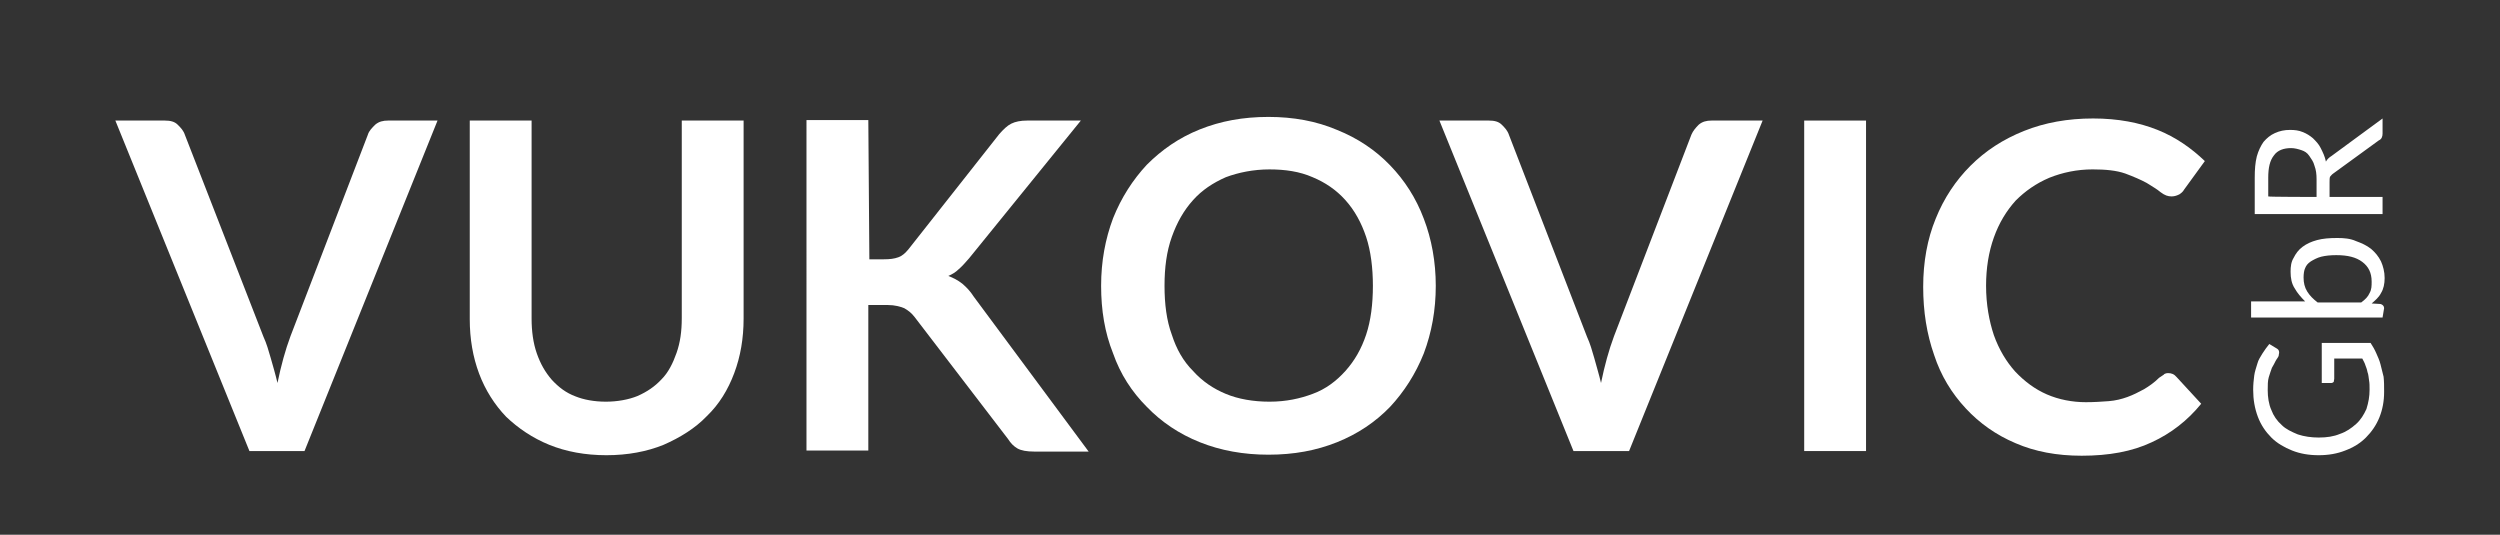
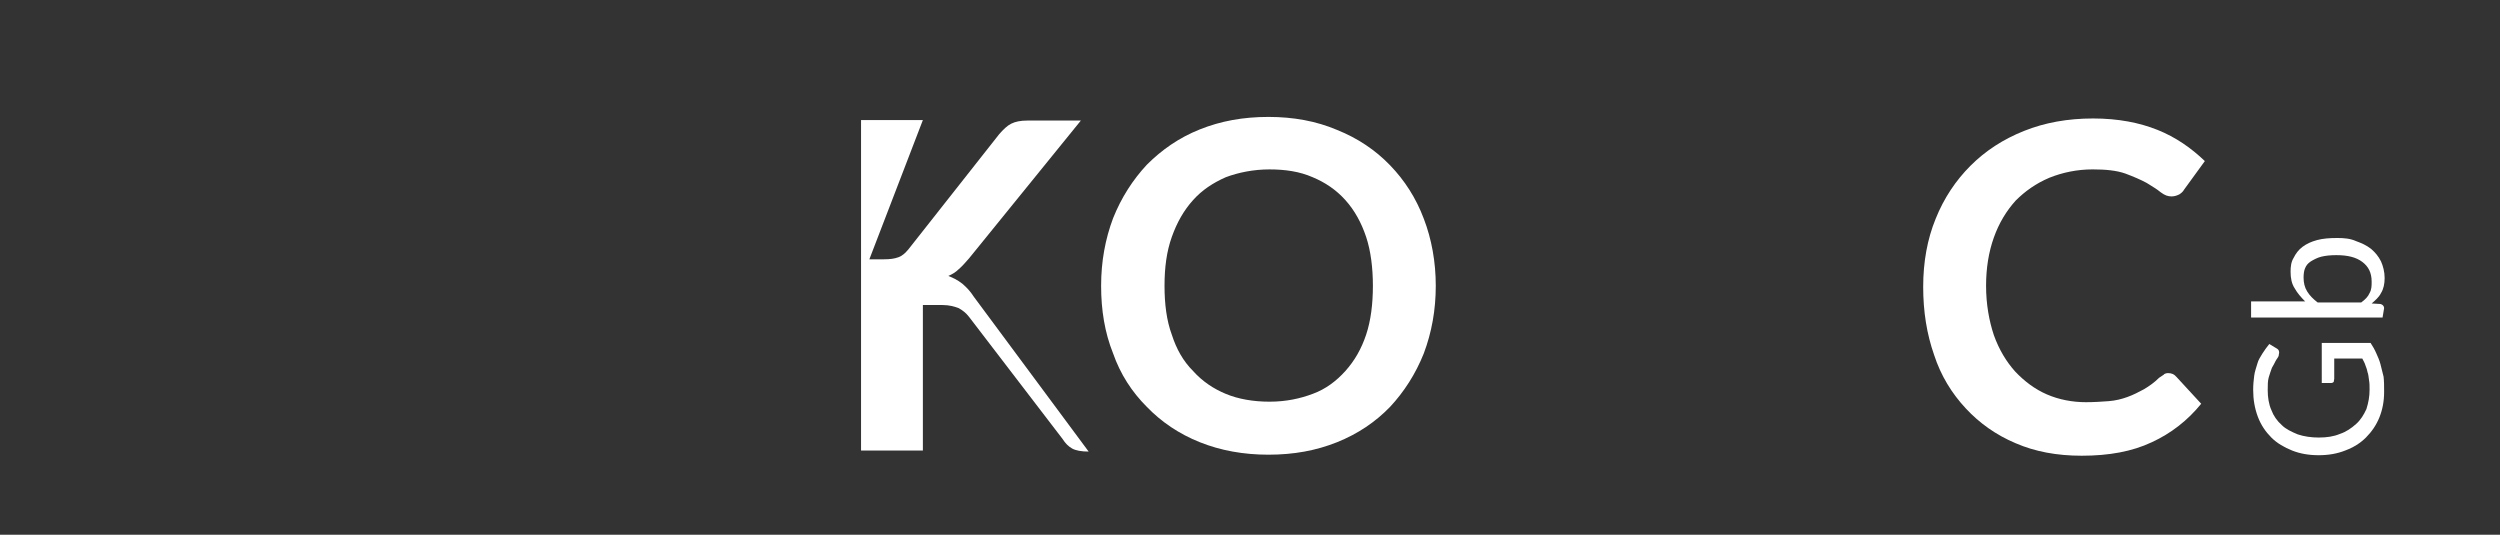
<svg xmlns="http://www.w3.org/2000/svg" version="1.1" id="Layer_1" x="0px" y="0px" viewBox="0 0 481.1 102.9" style="enable-background:new 0 0 481.1 102.9;" xml:space="preserve">
  <rect x="0" y="0" width="481.1" height="102.9" fill="#333333" stroke="none" />
  <style type="text/css">
	.st0{fill:#FFFFFF;}
</style>
  <g>
    <g>
-       <path class="st0" d="M22.2,23.2h9.5c1.1,0,1.9,0.2,2.5,0.8c0.6,0.6,1.1,1.1,1.4,2l15.1,38.8c0.6,1.3,1,2.7,1.4,4.1    s0.9,3.1,1.3,4.8c0.7-3.4,1.5-6.3,2.5-9l14.9-38.8c0.2-0.7,0.8-1.3,1.4-1.9c0.7-0.6,1.5-0.8,2.5-0.8h9.5L58.6,86.8H48L22.2,23.2z" />
-       <path class="st0" d="M116.6,77.3c2.2,0,4.4-0.4,6.1-1.1c1.8-0.8,3.3-1.8,4.6-3.2c1.3-1.3,2.2-3.1,2.9-5.1c0.7-2,1-4.1,1-6.7v-38    h11.9v38.1c0,3.8-0.6,7.3-1.8,10.5c-1.2,3.2-2.9,6-5.3,8.3c-2.2,2.3-5.1,4.1-8.3,5.5c-3.2,1.3-6.9,2-11,2s-7.8-0.7-11-2    c-3.2-1.3-6-3.2-8.3-5.4c-2.2-2.3-4-5.1-5.2-8.3c-1.2-3.2-1.8-6.7-1.8-10.5V23.2h11.9v38.1c0,2.4,0.3,4.7,1,6.7    c0.7,2,1.6,3.6,2.9,5.1c1.3,1.4,2.7,2.5,4.6,3.2C112.3,76.9,114.3,77.3,116.6,77.3z" />
-       <path class="st0" d="M167.3,49.9h2.8c1.1,0,2-0.1,2.8-0.4c0.8-0.3,1.3-0.8,1.9-1.5l17.5-22.2c0.8-0.9,1.5-1.6,2.3-2    c0.8-0.4,1.8-0.6,3.1-0.6H208l-21.5,26.5c-0.7,0.8-1.3,1.5-2,2.1c-0.6,0.6-1.3,1-2,1.3c1,0.4,1.8,0.8,2.7,1.5    c0.8,0.7,1.5,1.4,2.2,2.5l22.1,29.8h-10.5c-1.4,0-2.5-0.2-3.2-0.6c-0.7-0.4-1.3-1-1.8-1.8l-18-23.5c-0.6-0.8-1.3-1.3-2-1.7    c-0.8-0.3-1.8-0.6-3.1-0.6h-3.8v28h-11.9V23.1h11.9L167.3,49.9L167.3,49.9z" />
+       <path class="st0" d="M167.3,49.9h2.8c1.1,0,2-0.1,2.8-0.4c0.8-0.3,1.3-0.8,1.9-1.5l17.5-22.2c0.8-0.9,1.5-1.6,2.3-2    c0.8-0.4,1.8-0.6,3.1-0.6H208l-21.5,26.5c-0.7,0.8-1.3,1.5-2,2.1c-0.6,0.6-1.3,1-2,1.3c1,0.4,1.8,0.8,2.7,1.5    c0.8,0.7,1.5,1.4,2.2,2.5l22.1,29.8c-1.4,0-2.5-0.2-3.2-0.6c-0.7-0.4-1.3-1-1.8-1.8l-18-23.5c-0.6-0.8-1.3-1.3-2-1.7    c-0.8-0.3-1.8-0.6-3.1-0.6h-3.8v28h-11.9V23.1h11.9L167.3,49.9L167.3,49.9z" />
      <path class="st0" d="M276.3,55c0,4.7-0.8,9-2.3,13c-1.6,4-3.8,7.4-6.5,10.3c-2.8,2.9-6.2,5.2-10.2,6.8c-4,1.6-8.3,2.4-13.2,2.4    c-4.8,0-9.2-0.8-13.2-2.4c-4-1.6-7.4-3.9-10.2-6.8c-2.9-2.9-5.1-6.3-6.5-10.3c-1.6-4-2.3-8.3-2.3-13s0.8-9,2.3-13    c1.6-4,3.8-7.4,6.5-10.3c2.9-2.9,6.2-5.2,10.2-6.8s8.3-2.4,13.2-2.4c4.8,0,9.2,0.8,13.2,2.5c4,1.6,7.4,3.9,10.2,6.8    c2.8,2.9,5,6.3,6.5,10.3C275.5,46,276.3,50.4,276.3,55z M264.2,55c0-3.4-0.4-6.7-1.3-9.4c-0.9-2.7-2.2-5.1-4-7.1    c-1.8-2-3.9-3.4-6.3-4.4c-2.5-1.1-5.3-1.5-8.3-1.5c-3.1,0-6,0.6-8.4,1.5c-2.5,1.1-4.6,2.5-6.3,4.4c-1.8,2-3.1,4.3-4.1,7.1    c-1,2.8-1.4,5.9-1.4,9.4s0.4,6.7,1.4,9.4c0.9,2.8,2.2,5.1,4.1,7c1.8,2,3.9,3.4,6.3,4.4s5.3,1.5,8.4,1.5c3.2,0,5.9-0.6,8.3-1.5    c2.5-0.9,4.6-2.5,6.3-4.4c1.8-2,3.1-4.3,4-7C263.8,61.7,264.2,58.5,264.2,55z" />
-       <path class="st0" d="M277,23.2h9.5c1.1,0,1.9,0.2,2.5,0.8c0.6,0.6,1.1,1.1,1.4,2l15,38.8c0.6,1.3,1,2.7,1.4,4.1    c0.4,1.5,0.9,3.1,1.3,4.8c0.7-3.4,1.5-6.3,2.5-9l14.9-38.8c0.3-0.7,0.8-1.3,1.4-1.9c0.7-0.6,1.5-0.8,2.5-0.8h9.8l-25.7,63.6h-10.7    L277,23.2z" />
-       <path class="st0" d="M359.1,86.8h-11.9V23.2h11.9V86.8z" />
      <path class="st0" d="M417.2,71.8c0.7,0,1.2,0.2,1.7,0.8l4.7,5.1c-2.6,3.2-5.8,5.7-9.5,7.4c-3.8,1.8-8.3,2.6-13.5,2.6    c-4.8,0-9-0.8-12.7-2.4c-3.8-1.6-7-3.9-9.6-6.7c-2.7-2.9-4.8-6.3-6.1-10.3c-1.4-4-2.1-8.3-2.1-13.1s0.8-9.2,2.4-13.1    c1.6-4,3.9-7.4,6.7-10.2c2.9-2.9,6.3-5.1,10.3-6.7c4-1.6,8.4-2.4,13.3-2.4c4.8,0,8.9,0.8,12.4,2.2s6.5,3.5,9.1,6l-4,5.5    c-0.2,0.4-0.6,0.7-0.9,0.9c-0.4,0.2-0.9,0.4-1.5,0.4c-0.7,0-1.3-0.2-2.1-0.8c-0.7-0.6-1.6-1.1-2.7-1.8c-1.1-0.6-2.5-1.2-4.1-1.8    c-1.7-0.6-3.8-0.8-6.3-0.8c-3,0-5.8,0.6-8.3,1.6c-2.6,1.1-4.7,2.6-6.5,4.4c-1.8,2-3.2,4.3-4.2,7.1c-1,2.8-1.5,5.9-1.5,9.3    c0,3.6,0.6,6.8,1.5,9.5c1,2.8,2.4,5.1,4.1,7c1.8,1.9,3.8,3.4,6.1,4.4c2.3,1,4.9,1.5,7.5,1.5c1.6,0,3.1-0.1,4.4-0.2    s2.5-0.4,3.6-0.8c1.1-0.4,2.1-0.9,3.2-1.5c1-0.6,2-1.3,2.9-2.2c0.3-0.2,0.6-0.4,0.9-0.6C416.4,72,416.8,71.8,417.2,71.8z" />
    </g>
    <g>
      <path class="st0" d="M456,75c0-0.7,0-1.3-0.1-1.8c-0.1-0.6-0.1-1.1-0.3-1.6c-0.1-0.6-0.3-1-0.4-1.3c-0.1-0.4-0.4-0.9-0.6-1.3h-5.4    v3.9c0,0.2-0.1,0.4-0.1,0.6c-0.1,0.1-0.3,0.2-0.4,0.2h-1.9V66h9.4c0.4,0.6,0.8,1.3,1.1,2s0.6,1.3,0.8,2.1c0.2,0.8,0.4,1.6,0.6,2.4    c0.1,0.9,0.1,1.8,0.1,2.9c0,1.8-0.3,3.4-0.9,4.9c-0.6,1.5-1.5,2.8-2.6,3.9c-1.1,1.1-2.4,1.9-4,2.5c-1.5,0.6-3.2,0.9-5.1,0.9    c-1.9,0-3.6-0.3-5.1-0.9c-1.5-0.6-2.9-1.4-4-2.5c-1.1-1.1-2-2.4-2.6-4c-0.6-1.6-0.9-3.3-0.9-5.2c0-1,0.1-1.9,0.2-2.7    c0.1-0.8,0.4-1.6,0.6-2.3c0.2-0.8,0.6-1.3,1-2c0.4-0.6,0.8-1.2,1.3-1.8l1.5,0.9c0.3,0.2,0.4,0.4,0.4,0.8c0,0.1-0.1,0.4-0.1,0.6    c-0.1,0.3-0.4,0.6-0.6,1c-0.2,0.4-0.4,0.8-0.7,1.3c-0.2,0.6-0.4,1.1-0.6,1.8c-0.2,0.7-0.2,1.5-0.2,2.5c0,1.3,0.2,2.7,0.7,3.8    c0.4,1.1,1.1,2.1,2,2.9c0.8,0.8,1.9,1.3,3.1,1.8c1.2,0.4,2.6,0.6,4,0.6c1.6,0,2.9-0.2,4.1-0.7c1.2-0.4,2.2-1.1,3.1-1.9    s1.5-1.8,2-2.9C455.8,77.4,456,76.3,456,75z" />
      <path class="st0" d="M458.5,61.1h-25.3V58h10.4c-0.8-0.8-1.5-1.6-2-2.5c-0.6-0.9-0.8-2-0.8-3.2c0-1,0.1-1.9,0.6-2.7    c0.4-0.8,0.9-1.5,1.7-2.1c0.8-0.6,1.7-1,2.8-1.3c1.1-0.3,2.4-0.4,3.9-0.4c1.3,0,2.5,0.1,3.6,0.6c1.1,0.4,2,0.8,2.9,1.5    c0.8,0.7,1.4,1.4,1.9,2.4c0.4,0.9,0.7,2,0.7,3.2c0,1.1-0.2,2.1-0.7,2.9c-0.4,0.8-1.1,1.4-1.8,2l1.7,0.1c0.4,0.1,0.7,0.4,0.7,0.8    L458.5,61.1L458.5,61.1z M443.3,53.4c0,1,0.2,1.9,0.7,2.7c0.5,0.8,1.1,1.4,2,2.1h8.4c0.8-0.6,1.3-1.1,1.6-1.8    c0.4-0.7,0.4-1.4,0.4-2.2c0-1.7-0.6-2.9-1.8-3.8s-2.8-1.3-5-1.3c-1.1,0-2.1,0.1-2.9,0.3c-0.8,0.2-1.5,0.6-2,0.9    c-0.6,0.4-0.9,0.8-1.1,1.3C443.4,52,443.3,52.7,443.3,53.4z" />
-       <path class="st0" d="M448.3,37.9h10.2v3.3h-24.6v-7c0-1.6,0.1-2.9,0.4-4.1c0.3-1.1,0.8-2.1,1.3-2.8c0.6-0.7,1.3-1.3,2.2-1.7    c0.9-0.4,1.8-0.6,2.9-0.6c0.9,0,1.7,0.1,2.4,0.4c0.8,0.3,1.4,0.7,2,1.2c0.6,0.6,1.1,1.1,1.5,1.9s0.8,1.6,1,2.6    c0.2-0.4,0.6-0.8,1.1-1.1l9.8-7.2v2.9c0,0.6-0.2,1.1-0.7,1.3l-8.8,6.4c-0.3,0.2-0.4,0.4-0.6,0.6c-0.1,0.2-0.1,0.6-0.1,1.1    L448.3,37.9L448.3,37.9z M445.8,37.9v-3.4c0-1-0.1-1.8-0.4-2.6c-0.2-0.8-0.6-1.3-1-1.9c-0.4-0.6-0.9-0.9-1.5-1.1    c-0.6-0.2-1.3-0.4-2-0.4c-1.4,0-2.6,0.4-3.3,1.4c-0.8,1-1.1,2.4-1.1,4.3v3.6C436.5,37.9,445.8,37.9,445.8,37.9z" />
    </g>
  </g>
</svg>